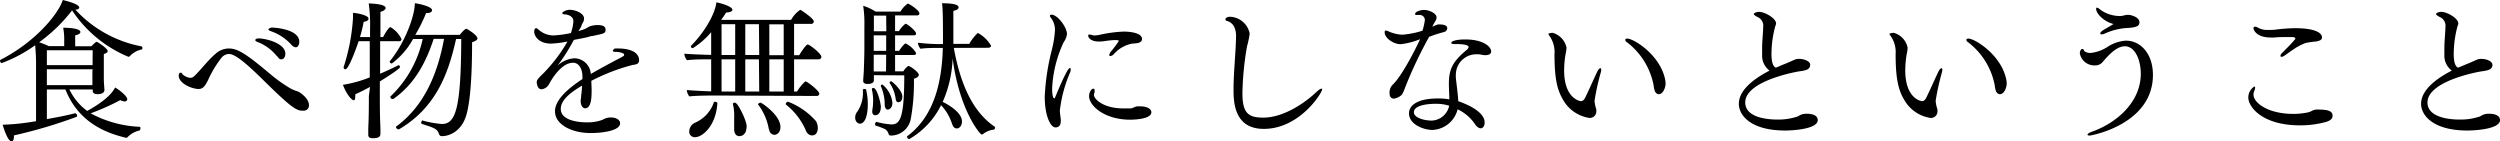
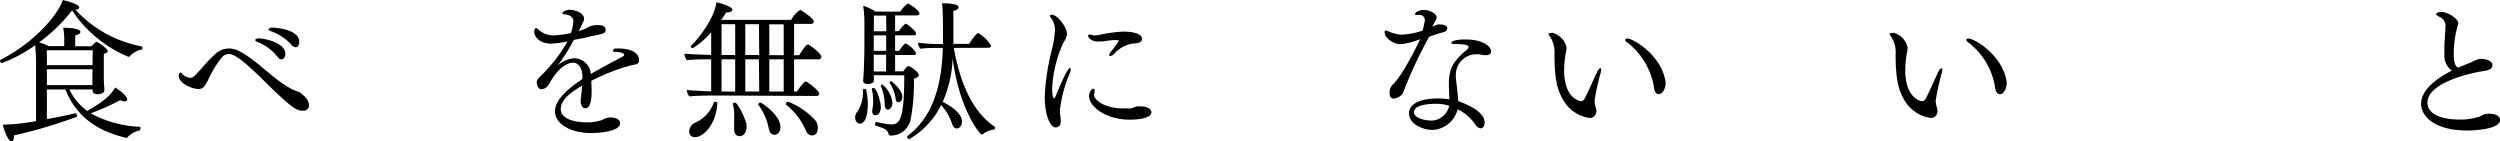
<svg xmlns="http://www.w3.org/2000/svg" viewBox="0 0 337.12 19.06">
  <g id="レイヤー_2" data-name="レイヤー 2">
    <g id="レイヤー_1-2" data-name="レイヤー 1">
      <path d="M10.18,15.3c.12,0,.22.18.22.32a.17.17,0,0,1-.08.14,66,66,0,0,1-8.44,2.5v.1c0,.44-.12.7-.32.7C1,19.06.38,16.92.36,16.82a31.24,31.24,0,0,0,4.5-.48V8.88A26.53,26.53,0,0,0,4.74,6.1,18.63,18.63,0,0,1,.24,8.5C.12,8.5,0,8.32,0,8.2a.17.17,0,0,1,.08-.14C5.06,5.5,8,1.62,8.46,0c0,0,2.22.5,2.22,1,0,.18-.18.3-.52.3a16.2,16.2,0,0,0,8.76,4.92.71.71,0,0,1,.22.06.28.28,0,0,1,.06.18c0,.1,0,.2-.12.22a3,3,0,0,0-1.58.9.25.25,0,0,1-.18.08,16.84,16.84,0,0,1-7.6-6.26,21.6,21.6,0,0,1-4.44,4.3,12.58,12.58,0,0,1,1.3.52H8.66V5.46a8.32,8.32,0,0,0-.14-1.72c.18,0,2.32,0,2.32.58,0,.18-.22.36-.7.44,0,.34,0,1.12,0,1.48h2.18c.48-.48.62-.6.72-.6s1.48.9,1.48,1.24c0,.16-.14.3-.52.4,0,.58,0,1.24,0,1.3s0,1.78,0,2.12.06,1.08.08,1.38v.06c0,.52-.72.56-.94.56-.46,0-.64-.2-.64-.46v-.18H9.36a7.68,7.68,0,0,0,2.4,2.9c2.78-1.54,3.5-2.64,3.76-3.16.44.22,1.64,1.14,1.64,1.58,0,.18-.14.3-.36.3a1.43,1.43,0,0,1-.58-.18,30.55,30.55,0,0,1-4,1.78,15.27,15.27,0,0,0,6.62,1.82c.08,0,.1.1.1.2s-.06.28-.14.3a3.14,3.14,0,0,0-1.6.9.22.22,0,0,1-.18.08H17c-3-.7-6.48-2.24-8.18-6.52H6.32v4c1.36-.24,2.72-.5,3.84-.8ZM12.5,6.78H6.32v2h6.16Zm0,2.56H6.32v2.14h6.14c0-.22,0-1.66,0-1.9Z" />
      <path d="M35.36,10.66c-2.52-2.48-3.76-3.38-4.5-3.38a1.34,1.34,0,0,0-1,.52,14.3,14.3,0,0,0-1.8,3c-.38.72-.64,1.2-1.28,1.2-.88,0-2.68-.74-2.68-1.8,0-.2.08-.4.24-.4s.18.06.3.24a1.87,1.87,0,0,0,1,.46.8.8,0,0,0,.58-.26c.64-.58,1.86-2.16,2.86-3a2.66,2.66,0,0,1,1.8-.7c1.2,0,2.34.74,5.58,3.46A19.37,19.37,0,0,0,39.3,12a5.74,5.74,0,0,0,.9.34c.16.06,1.46.88,1.46,1.82a.69.69,0,0,1-.76.76C40,15,39.22,14.46,35.36,10.66Zm2-3.06a6.22,6.22,0,0,0-2.64-1.94c-.2-.08-.3-.18-.3-.26s.16-.22.44-.22c1,0,3.62.66,3.62,2.06,0,.4-.2.76-.52.76S37.62,7.88,37.4,7.6ZM39.26,6A6.56,6.56,0,0,0,36.5,4.2c-.22-.08-.3-.16-.3-.24s.24-.24.5-.24,3.66.18,3.66,1.92c0,.38-.18.74-.48.74A.93.93,0,0,1,39.26,6Z" />
-       <path d="M49.9,11.72c-.66.36-1.42.74-2,1a1.5,1.5,0,0,1,0,.4c0,.26-.08.4-.22.4s-.82-.48-1.44-2.08a17.59,17.59,0,0,0,3.62-1V5.56H48.36c-.12.38-1.3,3.78-1.78,3.78a.23.23,0,0,1-.24-.22.12.12,0,0,1,0-.08,26.62,26.62,0,0,0,1.26-6.58c0-.24,0-.5,0-.72.44,0,2.1.3,2.1.78,0,.18-.2.36-.66.42A18.1,18.1,0,0,1,48.54,5H49.9V3.9A20.56,20.56,0,0,0,49.72.46C51.12.52,52,.7,52,1.08c0,.18-.22.38-.7.52,0,.26,0,1.66,0,3.4h.36c.16-.3.72-1.34,1-1.34a3.83,3.83,0,0,1,1.48,1.6.29.29,0,0,1-.32.3H51.26V9.94c.9-.38,1.78-.8,2.5-1.16h0c.08,0,.18.16.18.28s-.8.74-2.72,1.92V12.9c0,1,0,2.66.08,4.38,0,.2,0,.52,0,.76s-.06.6-1,.6c-.32,0-.64-.06-.64-.46v0c0-.14,0-.42,0-.88.08-1.54.08-3.42.08-4.36ZM57,16.26a14,14,0,0,0,2.58.46c1.88,0,2.58-2.12,2.62-11.46h-.7c-1,4.5-2.64,9.22-7.7,12.18a.12.12,0,0,1-.08,0,.37.37,0,0,1-.32-.28.1.1,0,0,1,0-.08c3.9-2.84,5.64-7.3,6.48-11.84h-1.4c-1.26,3.88-3,6.4-5.46,8.12a.12.12,0,0,1-.08,0,.32.32,0,0,1-.3-.26.1.1,0,0,1,0-.08A15.12,15.12,0,0,0,57,5.26H55.7a10.22,10.22,0,0,1-2.86,3.3c-.14,0-.28-.1-.28-.22a.15.15,0,0,1,0-.08C54.66,5.7,55.94,2.08,55.94.44c.2,0,2.32.38,2.32.94,0,.2-.22.38-.68.38h-.12A20.83,20.83,0,0,1,56,4.7h6c.54-.68.82-.82.84-.82l.08,0c.2.1,1.46.86,1.46,1.3,0,.2-.22.34-.72.52,0,2.92-.1,7.44-.76,9.76s-2.38,2.9-3.3,2.9c-.3,0-.36-.18-.44-.38-.22-.62-.68-.76-2.24-1.26a.17.17,0,0,1-.12-.18c0-.14.12-.32.2-.32Z" />
      <path d="M79.78,12.06c0,.92,0,2.54-.88,2.54-.38,0-.6-.48-.6-1a1.56,1.56,0,0,1,.06-.44.18.18,0,0,0,0-.1v-.1c.1-.72.1-1,.14-1.42-1.7,1-2.88,2-2.88,3.14,0,1.78,3,1.82,3.56,1.82a5.76,5.76,0,0,0,2.06-.34,2.11,2.11,0,0,1,1.1-.32c.88,0,1.28.4,1.28.78,0,1-2.32,1.32-4,1.32-2.48,0-4.78-1.12-4.78-2.94,0-1.54,1.78-3.08,3.7-4.34,0-.12,0-.24,0-.36,0-.92-.42-1.84-1.26-1.84-1.74,0-3.14,2.7-3.24,2.88a1.32,1.32,0,0,1-1,.7c-.62,0-.66-.86-.66-1s.06-.38.86-1.12a20.56,20.56,0,0,0,3.28-4.32,14.36,14.36,0,0,1-2.2.28c-1.66,0-2.28-1-2.28-1.6,0-.4.16-.48.26-.48h0c.16,0,.2.12.4.26a3,3,0,0,0,1.92.72,15,15,0,0,0,2.36-.32,5.59,5.59,0,0,0,.34-1.62c0-.66-.78-.9-1.2-.9-.12,0-.3-.06-.3-.18s.5-.44,1-.44c.76,0,1.94.46,1.94,1.18a1,1,0,0,1-.06.34c-.06.16-.16.3-.22.44s-.08.24-.14.38L78,4.18a6.15,6.15,0,0,0,.84-.26,5,5,0,0,0,.54-.3,3,3,0,0,1,1.22-.24c.48,0,1.06.08,1.06.62s-.26.52-1.8.86c-.22,0-.42.1-.68.16-.52.12-1.16.24-1.8.36a26.36,26.36,0,0,1-2.2,3.48,3.61,3.61,0,0,1,2.3-1,2.26,2.26,0,0,1,2.18,2l0,.12c1.2-.7,2.88-1.6,4.1-2.24l.28-.16a.34.34,0,0,0,.12-.12s0,0,0-.08a.18.18,0,0,0-.1-.16A2.26,2.26,0,0,0,83,7c-.26,0-.36-.08-.36-.16s.18-.3.32-.3a4.18,4.18,0,0,1,.5,0c1,0,2.72.28,2.72,1.6,0,.52-.46.56-.88.62a26.47,26.47,0,0,0-5.56,2.14Z" />
      <path d="M96.78,12.88c-.84,0-2.82,0-3.82.12a1.49,1.49,0,0,1-.34-.86c.64.06,2,.14,3.28.18V8c-.94,0-2.42,0-3.26.12a1.57,1.57,0,0,1-.36-.88c.64.06,2.36.14,3.62.16V4.34A10.53,10.53,0,0,1,93.42,6.5a.26.26,0,0,1-.26-.24.17.17,0,0,1,.06-.12C94.84,4.52,96.42,2,96.6.32c.46.06,2.16.54,2.16,1,0,.2-.3.36-.84.36a9.83,9.83,0,0,1-.68,1h9.44a3.92,3.92,0,0,1,1.2-1.34.12.12,0,0,1,.08,0c.12.06,1.78,1.14,1.78,1.56a.34.34,0,0,1-.36.32h-2.3V7.44h.7c.06-.12.88-1.44,1.14-1.44s1.84,1.24,1.84,1.66a.34.34,0,0,1-.36.34h-3.32v4.34h.4A6.29,6.29,0,0,1,108.56,11a.15.15,0,0,1,.12,0c.18,0,1.8,1.24,1.8,1.62a.33.33,0,0,1-.36.32Zm-3.84,4.86a1.34,1.34,0,0,1,.8-1.2,4.58,4.58,0,0,0,2.52-2.74.13.13,0,0,1,.14-.08c.16,0,.34.1.34.16-.2,3.22-2.1,4.62-3,4.62A.74.74,0,0,1,92.94,17.74Zm6.2-14.48H97.3V7.42h1.84Zm0,4.74H97.3v4.34h1.84ZM99,17.32c0-.44,0-.9,0-1.4A6.34,6.34,0,0,0,98.82,14v0c0-.08.16-.16.28-.16.42,0,1.58,2.46,1.58,3.14,0,1.32-.78,1.38-1,1.38-.34,0-.68-.28-.68-.94Zm3.34-14.06H100.5V7.42l1.88,0Zm0,4.74H100.5v4.34h1.88Zm1.34,9.44a7.69,7.69,0,0,0-1.46-3.36.06.06,0,0,1,0,0c0-.1.2-.24.34-.24s2.68,1.68,2.68,3.28c0,.72-.44,1.06-.82,1.06A.75.75,0,0,1,103.72,17.44Zm2-14.16h-1.94V7.44h1.94Zm0,4.72h-1.94v4.34h1.94Zm3,9.62a9.06,9.06,0,0,0-2.72-3.54.08.08,0,0,1,0-.08.36.36,0,0,1,.32-.28,9.58,9.58,0,0,1,3.74,2.6,1.81,1.81,0,0,1,.26.94c0,.3-.1,1-.76,1C109.16,18.26,108.88,18.06,108.66,17.62Z" />
      <path d="M115.32,15.82a1.22,1.22,0,0,1,.3-.78,4.57,4.57,0,0,0,.74-2.78v-.12c0-.1.08-.14.18-.14s.24,0,.26.12a8.39,8.39,0,0,1,.22,2c0,.2,0,2.56-1.1,2.56C115.72,16.64,115.32,16.48,115.32,15.82Zm2.52-5.68c0,.24,0,.5,0,.58v.06c0,.16,0,.54-.88.54-.42,0-.56-.2-.56-.4v0c0-.32.08-1.16.08-1.28s.08-2,.08-3.18V3.58a16.33,16.33,0,0,0-.16-2.8,6.52,6.52,0,0,1,1.66.78h3.36a3.52,3.52,0,0,1,1-1.08c.12,0,1.56.88,1.56,1.34,0,.14-.1.26-.36.26h-2.92V4.2h.52a3.67,3.67,0,0,1,.88-1c.26,0,1.42,1,1.42,1.28s-.1.28-.38.28h-2.44v2.1h.54c.22-.36.72-1,.88-1a3.31,3.31,0,0,1,1.42,1.3c0,.14-.1.26-.36.26h-2.48V9.62h1.12c0-.06.5-.72.7-.72s1.38.82,1.38,1.2c0,.2-.2.38-.66.52a27.51,27.51,0,0,1-.42,5.4,2.73,2.73,0,0,1-2.68,2.26.3.3,0,0,1-.32-.22,1.06,1.06,0,0,0-.5-.66,9.68,9.68,0,0,0-1.22-.46c-.08,0-.1-.12-.1-.2s.08-.3.2-.3h0a10.65,10.65,0,0,0,2,.34c1.18,0,1.74-.86,1.74-6.62ZM117.58,12c0-.1.1-.14.2-.14.48,0,1,2,1,2.58,0,.26-.08,1.1-.76,1.1-.28,0-.4-.24-.4-.48,0-.06,0-.1,0-.16a7.37,7.37,0,0,0,.12-1.32,6.54,6.54,0,0,0-.18-1.56Zm1.92-9.9h-1.66l0,2.12h1.68Zm0,2.66h-1.68v2.1h1.68Zm0,2.62h-1.68c0,.88,0,1.78,0,2.26h1.66Zm-.2,6.74V14a6.1,6.1,0,0,0-.52-2.38s0,0,0-.06a.18.18,0,0,1,.2-.16,3.6,3.6,0,0,1,1.36,2.46c0,.68-.4.92-.64.92S119.3,14.46,119.3,14.1Zm1.48-.78a4.91,4.91,0,0,0-.82-2.16.07.07,0,0,1,0-.06c0-.08.12-.16.22-.16s1.5,1.2,1.5,2.06c0,.5-.24.76-.52.76S120.82,13.58,120.78,13.32Zm7.84-6.88c.86,4.74,2.48,8.56,5.48,10.6a.18.18,0,0,1,.08.16.28.28,0,0,1-.16.26,2.82,2.82,0,0,0-1.44.58.42.42,0,0,1-.2.08c-.22,0-3-3.26-3.92-10.26a15.88,15.88,0,0,1-1.34,5.86c.3.14,2.6,1.28,2.6,2.64,0,.56-.34.94-.68.94s-.52-.22-.68-.68a6.5,6.5,0,0,0-1.46-2.46,10.76,10.76,0,0,1-4.3,4.58.34.34,0,0,1-.28-.3.15.15,0,0,1,0-.08c3.88-2.86,4.7-7.8,4.82-11.92h-.34c-.84,0-2,0-2.66.12a1.39,1.39,0,0,1-.36-.82,24.36,24.36,0,0,0,3.38.18V5.6c0-1.94,0-4.58-.14-5.16,1.9,0,2.24.3,2.24.54s-.24.4-.7.48c0,1.42,0,3,0,4.2v.26h2.14a6.08,6.08,0,0,1,1.16-1.48,4.59,4.59,0,0,1,1.78,1.72c0,.16-.16.28-.38.28Z" />
      <path d="M140.88,13a30.84,30.84,0,0,1,.94-6.2,14.35,14.35,0,0,0,.44-2.72,2.63,2.63,0,0,0-.58-1.72.42.42,0,0,1-.1-.22c0-.1.08-.16.22-.16.8,0,2.08,1.68,2.08,2.62a2.38,2.38,0,0,1-.44,1.08,16.33,16.33,0,0,0-1.56,6.22c0,.24,0,1.36.3,1.36,0,0,.06,0,.08-.08,1.54-3.72,1.88-4,2-4s.12.06.12.2a1,1,0,0,1-.1.44,18,18,0,0,0-1.36,5.1c0,.36.08.74.12,1.14a1.83,1.83,0,0,1,0,.32c0,.76-.54.8-.68.8C141.66,17.22,140.88,15.62,140.88,13ZM153.46,5.8a7.34,7.34,0,0,1-.78.08A4.33,4.33,0,0,0,150.2,7.3a.76.76,0,0,1-.48.26.13.13,0,0,1-.14-.14,1,1,0,0,1,.24-.48,16.22,16.22,0,0,0,1.06-1.42c0-.08-.24-.12-.52-.12a11.21,11.21,0,0,0-1.36.14,5.93,5.93,0,0,1-.84.06c-1.12,0-1.42-.58-1.42-.76s.06-.18.22-.18a1,1,0,0,1,.28.06,1,1,0,0,0,.36.06,3.17,3.17,0,0,0,.58-.06,17.57,17.57,0,0,1,3.38-.46c.12,0,2.44,0,2.44,1C154,5.62,153.66,5.74,153.46,5.8Zm-1.08,10.34c-3.4,0-5.52-1.86-5.52-3.18,0-.56.36-1,.56-1s.18.12.18.28a.47.47,0,0,1,0,.22.78.78,0,0,0-.08.36c0,.48,1.16,1.8,4,1.8.32,0,.64,0,.92,0s.62-.26.94-.28l.34,0c1.06,0,1.54.4,1.54.8C155.26,16.14,152.56,16.14,152.38,16.14Z" />
-       <path d="M165.52,2.84c-.14,0-.28-.12-.28-.24s.18-.34.64-.34a2.82,2.82,0,0,1,2.64,2.26,12.12,12.12,0,0,1-.36,1.72,40,40,0,0,0-.62,6.36c0,2.68.82,3.26,2.8,3.26,2.9,0,5.84-2.18,7.16-3.44.32-.3.56-.46.7-.46s.08,0,.08.12c0,.42-3,5.3-7.86,5.3-4.06,0-4.08-3.74-4.08-5.38,0-2.18.3-4.9.34-7.1C166.68,3.44,166,3,165.52,2.84Z" />
      <path d="M193.14,3.62a3.85,3.85,0,0,1,.76-.32,1.06,1.06,0,0,1,.26,0c.56,0,1,.14,1,.5a.56.56,0,0,1-.44.52c-.76.2-1.24.36-2,.64a56.75,56.75,0,0,0-3.28,6.94,4.64,4.64,0,0,1-.38.84,1.88,1.88,0,0,1-1.08.56c-.34,0-.6-.2-.6-.74a1.51,1.51,0,0,1,.4-1.12c1.18-1.08,3-4.58,3.72-6.16a9.67,9.67,0,0,1-2.62.68c-1,0-2.16-.84-2.16-1.6,0-.18.06-.24.16-.24a.9.9,0,0,1,.34.1,5,5,0,0,0,1.88.46,12,12,0,0,0,2.72-.54,9.2,9.2,0,0,0,.32-1.42.69.69,0,0,0-.78-.7,1.06,1.06,0,0,0-.26,0H191q-.18,0-.18-.12c0-.36.82-.56,1.18-.56.76,0,1.72.48,1.72,1a1,1,0,0,1-.16.5,5.39,5.39,0,0,0-.32.58Zm0,13.9c-1.14,0-3.14-.72-3.14-2.24,0-1.08,1.16-2,3.86-2a8.29,8.29,0,0,1,1.58.12c0-.54-.06-1.38-.06-2.14,0-2,.58-3,2.36-4.5a.67.67,0,0,0,.3-.42c0-.36-1.22-.4-1.54-.4l-.32,0h-.12c-.24,0-.36-.08-.36-.18s.32-.44,1.9-.44c2.46,0,3.48,1,3.48,1.62,0,.38-.38.5-.78.5a2.18,2.18,0,0,1-.52-.06,2.35,2.35,0,0,0-.54-.06,2.77,2.77,0,0,0-2.92,2.64,5.25,5.25,0,0,0,0,.54c.1,1,.28,2.18.32,3.14,3.54,1.26,3.56,2.56,3.56,2.9s-.16.76-.54.76c-.22,0-.5-.18-.76-.56a5.86,5.86,0,0,0-2.34-2A3.67,3.67,0,0,1,193.18,17.52ZM193.5,14c-.22,0-2.84,0-2.84,1.14,0,.7,1.28,1.12,2.42,1.12a2.51,2.51,0,0,0,2.34-2A5.75,5.75,0,0,0,193.5,14Z" />
-       <path d="M214.3,15.9a4.92,4.92,0,0,1-3.5-2.4c-.7-1.2-1.18-2.5-1.18-6.2A3.79,3.79,0,0,0,209,4.92c-.14-.18-.2-.28-.2-.36s.54-.14.54-.14a2.62,2.62,0,0,1,1.9,2,4.05,4.05,0,0,1-.12.84,13.88,13.88,0,0,0-.2,2.22c0,3.9,2.22,4.16,2.24,4.16.28,0,.44-.18.58-.44.5-1,1.14-2.48,1.66-3.56.14-.28.3-.44.4-.44s.12.08.12.22a1.34,1.34,0,0,1-.06.36,31.4,31.4,0,0,0-.84,3.82,4.45,4.45,0,0,0,.24,1.14,1.54,1.54,0,0,1,0,.3A.87.87,0,0,1,214.3,15.9Zm8.86-3.58a3.76,3.76,0,0,1-.18-.86A9.57,9.57,0,0,0,219.4,5.7a.43.43,0,0,1-.24-.32c0-.1.1-.18.26-.18.88,0,4.28,2.12,5.06,5.26a3,3,0,0,1,.12.8c0,.52-.32,1.44-.92,1.44C223.5,12.7,223.32,12.6,223.16,12.32Z" />
-       <path d="M239.48,9.12l1.1-.46c.72-.28,1.1-.48,1.5-.64a1.53,1.53,0,0,1,.54-.08c.68,0,1.48.32,1.48.8v0c0,.78-.92.78-1.7.92-1.64.3-7.06,1.58-7.06,4.16,0,1.9,2.62,2.3,4.3,2.3a8.08,8.08,0,0,0,2.66-.38c.12,0,.3-.16.48-.24a2,2,0,0,1,.9-.16c.8,0,1.44.26,1.44.86,0,1.2-3.32,1.4-4.4,1.4-4.56,0-6.24-2-6.24-3.6,0-1.88,2.08-3.42,4.14-4.48a2.5,2.5,0,0,1-1-2.16c0-.32,0-.64,0-1,0-.7.14-2.14.14-2.72a1.25,1.25,0,0,0-.76-1.34c-.38-.22-.5-.3-.5-.42s.38-.28.7-.28c.8,0,2.3.88,2.3,1.56a.81.81,0,0,1-.1.34,14.49,14.49,0,0,0-.52,3.8c0,1.32.32,1.66.5,1.78Z" />
+       <path d="M214.3,15.9a4.92,4.92,0,0,1-3.5-2.4c-.7-1.2-1.18-2.5-1.18-6.2A3.79,3.79,0,0,0,209,4.92c-.14-.18-.2-.28-.2-.36s.54-.14.54-.14a2.62,2.62,0,0,1,1.9,2,4.05,4.05,0,0,1-.12.84,13.88,13.88,0,0,0-.2,2.22c0,3.9,2.22,4.16,2.24,4.16.28,0,.44-.18.58-.44.5-1,1.14-2.48,1.66-3.56.14-.28.3-.44.4-.44s.12.08.12.22a1.34,1.34,0,0,1-.06.36,31.4,31.4,0,0,0-.84,3.82,4.45,4.45,0,0,0,.24,1.14,1.54,1.54,0,0,1,0,.3A.87.87,0,0,1,214.3,15.9m8.86-3.58a3.76,3.76,0,0,1-.18-.86A9.57,9.57,0,0,0,219.4,5.7a.43.43,0,0,1-.24-.32c0-.1.1-.18.26-.18.88,0,4.28,2.12,5.06,5.26a3,3,0,0,1,.12.8c0,.52-.32,1.44-.92,1.44C223.5,12.7,223.32,12.6,223.16,12.32Z" />
      <path d="M260.3,15.9a4.92,4.92,0,0,1-3.5-2.4c-.7-1.2-1.18-2.5-1.18-6.2A3.79,3.79,0,0,0,255,4.92c-.14-.18-.2-.28-.2-.36s.54-.14.54-.14a2.62,2.62,0,0,1,1.9,2,4.05,4.05,0,0,1-.12.84,13.88,13.88,0,0,0-.2,2.22c0,3.9,2.22,4.16,2.24,4.16.28,0,.44-.18.58-.44.5-1,1.14-2.48,1.66-3.56.14-.28.3-.44.4-.44s.12.08.12.22a1.34,1.34,0,0,1-.06.36,31.4,31.4,0,0,0-.84,3.82,4.45,4.45,0,0,0,.24,1.14,1.54,1.54,0,0,1,0,.3A.87.87,0,0,1,260.3,15.9Zm8.86-3.58a3.76,3.76,0,0,1-.18-.86A9.57,9.57,0,0,0,265.4,5.7a.43.43,0,0,1-.24-.32c0-.1.1-.18.26-.18.88,0,4.28,2.12,5.06,5.26a3,3,0,0,1,.12.8c0,.52-.32,1.44-.92,1.44C269.5,12.7,269.32,12.6,269.16,12.32Z" />
-       <path d="M281.8,18.28q-.3,0-.3-.12c0-.1.18-.26.6-.4,3.36-1.2,6.58-4,6.58-7.82,0-1.9-.8-3.7-2.14-3.7-1.12,0-2.2,1.18-3,2.12a1.27,1.27,0,0,1-1,.46,2,2,0,0,1-2.08-1.62c0-.24.12-.6.34-.6s.16.22.36.36a1.41,1.41,0,0,0,.78.18,5.27,5.27,0,0,0,2.38-.9,5.21,5.21,0,0,1,2.34-.76c2,0,3.66,1.76,3.66,4.64C290.3,16.78,282,18.28,281.8,18.28Zm.86-17.08c0-.12,0-.16.12-.16s.22.08.52.32a4.53,4.53,0,0,0,2.66.8,2.41,2.41,0,0,0,.46-.08A2.2,2.2,0,0,1,287,2c.3,0,1.5.28,1.5,1,0,.52-.4.66-1.36.76a8.52,8.52,0,0,0-3.3.76,1.21,1.21,0,0,1-.44.12c-.12,0-.18-.06-.18-.14s.1-.24.34-.4,1-.58,1.44-.86C283.58,2.86,282.66,1.78,282.66,1.2Z" />
-       <path d="M313.66,16.44a12.72,12.72,0,0,1-3.54.46c-5,0-6.94-2.44-6.94-3.76a1.77,1.77,0,0,1,.82-1.48c.08,0,.1.08.1.18a1.07,1.07,0,0,1-.1.38,1.32,1.32,0,0,0-.12.54c0,1.08,1.9,2.6,5.4,2.6a9.75,9.75,0,0,0,1.92-.2c.42-.08.64-.32,1.06-.38a4.19,4.19,0,0,1,.54,0c1.68,0,1.74.52,1.74.84S314.34,16.24,313.66,16.44ZM312.28,5.6a10.42,10.42,0,0,0-1.38.2,7.28,7.28,0,0,0-1.66.88c-.42.26-.78.56-1.24.86a.64.64,0,0,1-.32.12c-.1,0-.16,0-.16-.14s.08-.24.28-.44c1.66-1.66,1.74-1.86,1.74-1.9S309.4,5,309.16,5l-.82,0c-.62,0-1.14,0-1.64.06h-.46c-2.08,0-2.36-1.12-2.36-1.24a.2.2,0,0,1,.22-.22.8.8,0,0,1,.4.14,2.55,2.55,0,0,0,1.24.3A10.58,10.58,0,0,0,306.82,4a23,23,0,0,1,2.64-.2c3.24,0,3.66.88,3.66,1.22S312.86,5.5,312.28,5.6Z" />
      <path d="M331.48,9.12l1.1-.46c.72-.28,1.1-.48,1.5-.64a1.53,1.53,0,0,1,.54-.08c.68,0,1.48.32,1.48.8v0c0,.78-.92.78-1.7.92-1.64.3-7.06,1.58-7.06,4.16,0,1.9,2.62,2.3,4.3,2.3a8.08,8.08,0,0,0,2.66-.38c.12,0,.3-.16.48-.24a2,2,0,0,1,.9-.16c.8,0,1.44.26,1.44.86,0,1.2-3.32,1.4-4.4,1.4-4.56,0-6.24-2-6.24-3.6,0-1.88,2.08-3.42,4.14-4.48a2.5,2.5,0,0,1-1-2.16c0-.32,0-.64,0-1,0-.7.14-2.14.14-2.72a1.25,1.25,0,0,0-.76-1.34c-.38-.22-.5-.3-.5-.42s.38-.28.7-.28c.8,0,2.3.88,2.3,1.56a.81.81,0,0,1-.1.34,14.49,14.49,0,0,0-.52,3.8c0,1.32.32,1.66.5,1.78Z" />
    </g>
  </g>
</svg>